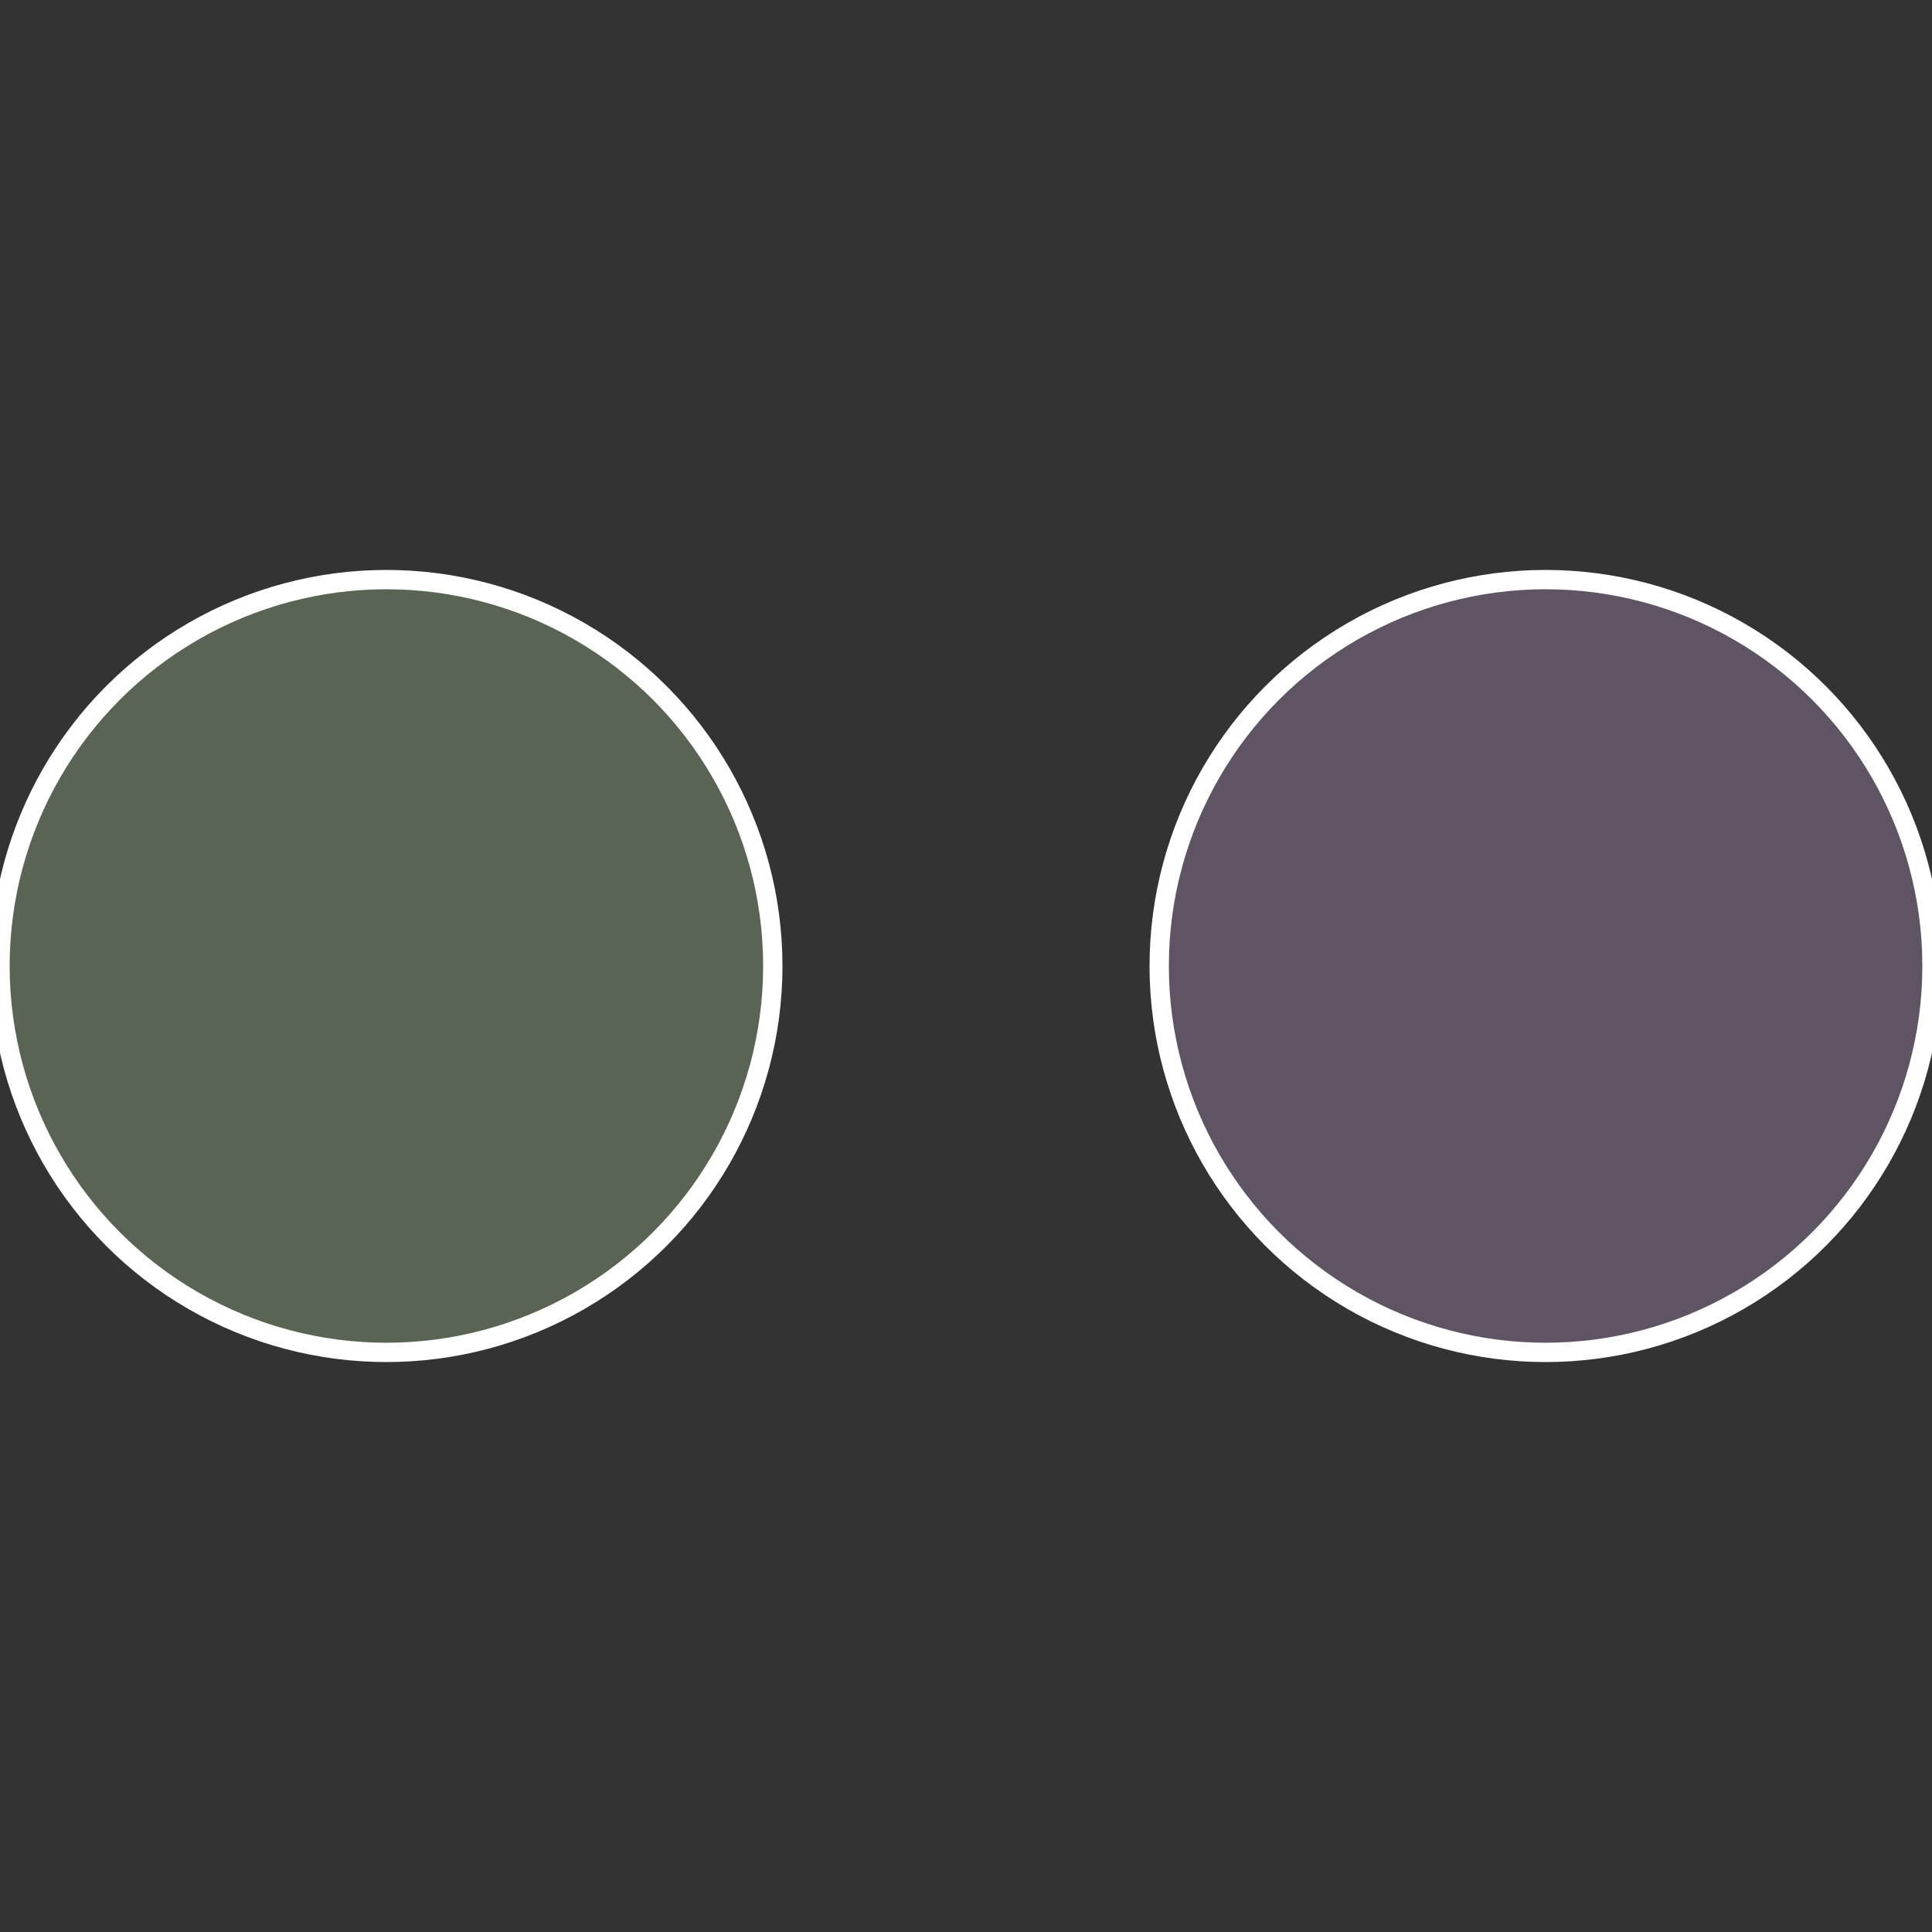
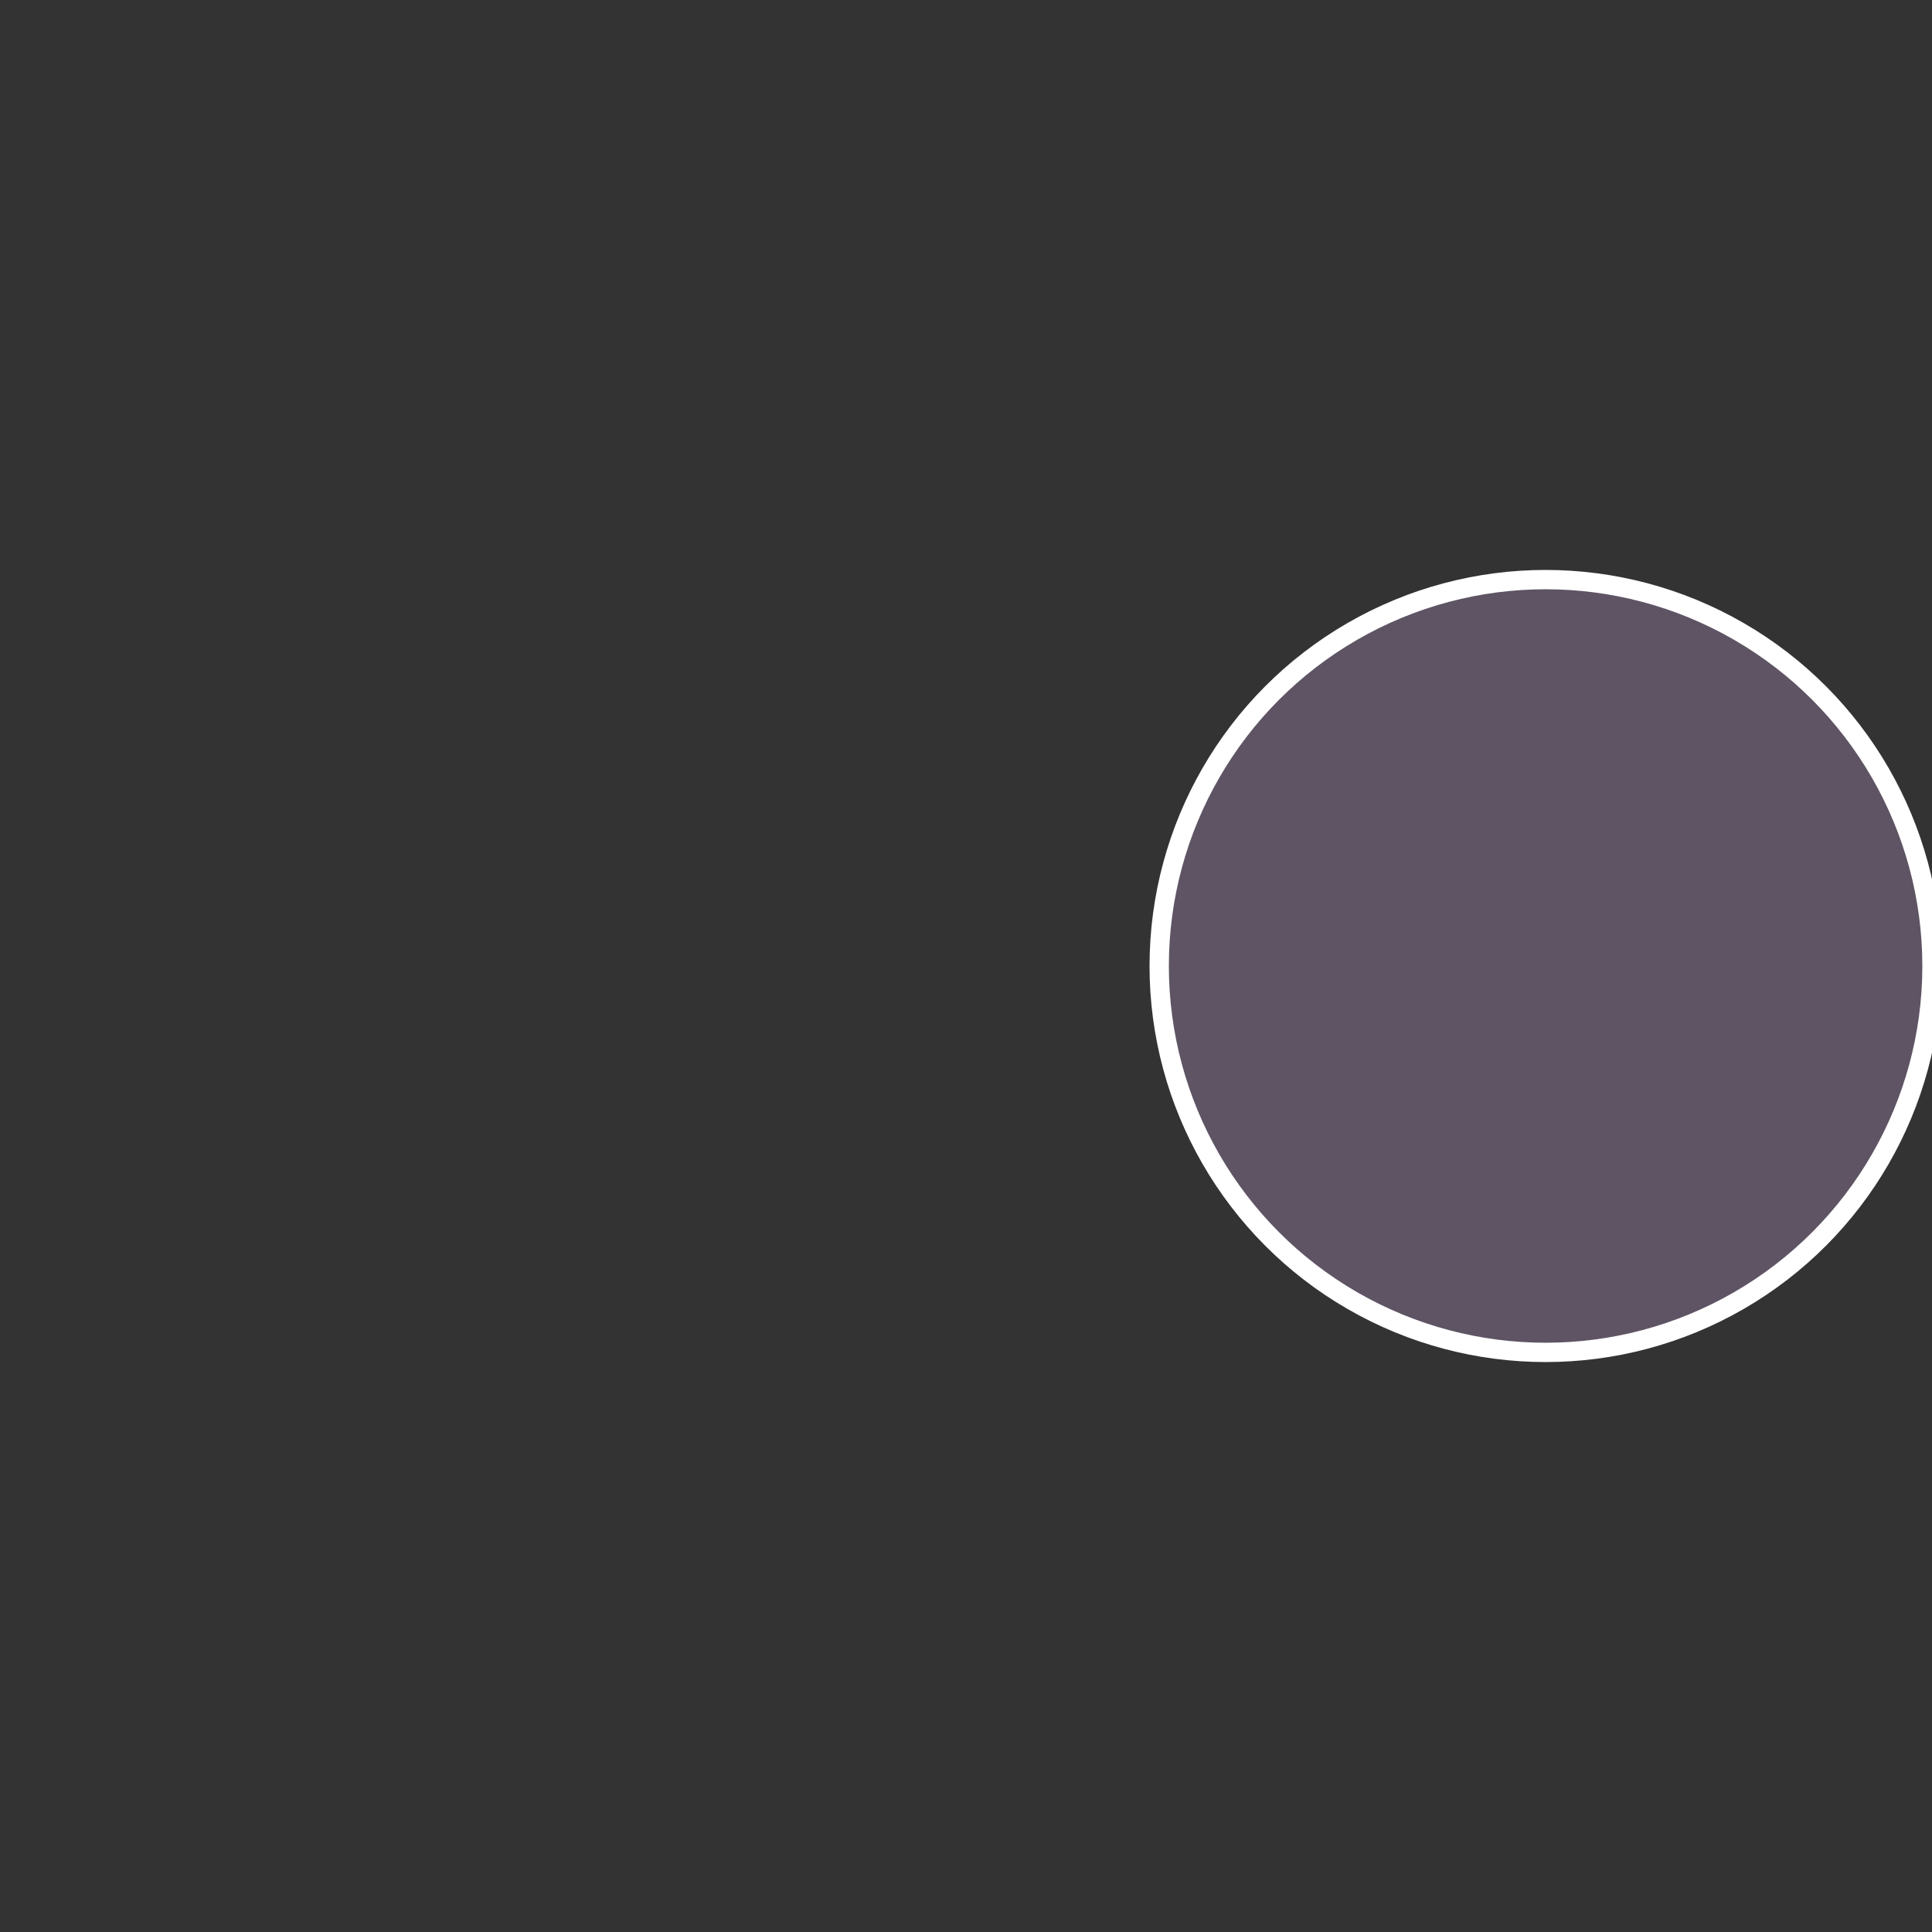
<svg xmlns="http://www.w3.org/2000/svg" width="500" height="500" viewBox="-1 -1 2 2">
  <rect x="-1" y="-1" width="2" height="2" fill="#333333" stroke="none" />
  <circle cx="0.6" cy="0" r="0.4" fill="#5e5464" stroke="#fff" stroke-width="1%" />
-   <circle cx="-0.6" cy="7.3478807948841E-17" r="0.4" fill="#5a6454" stroke="#fff" stroke-width="1%" />
</svg>